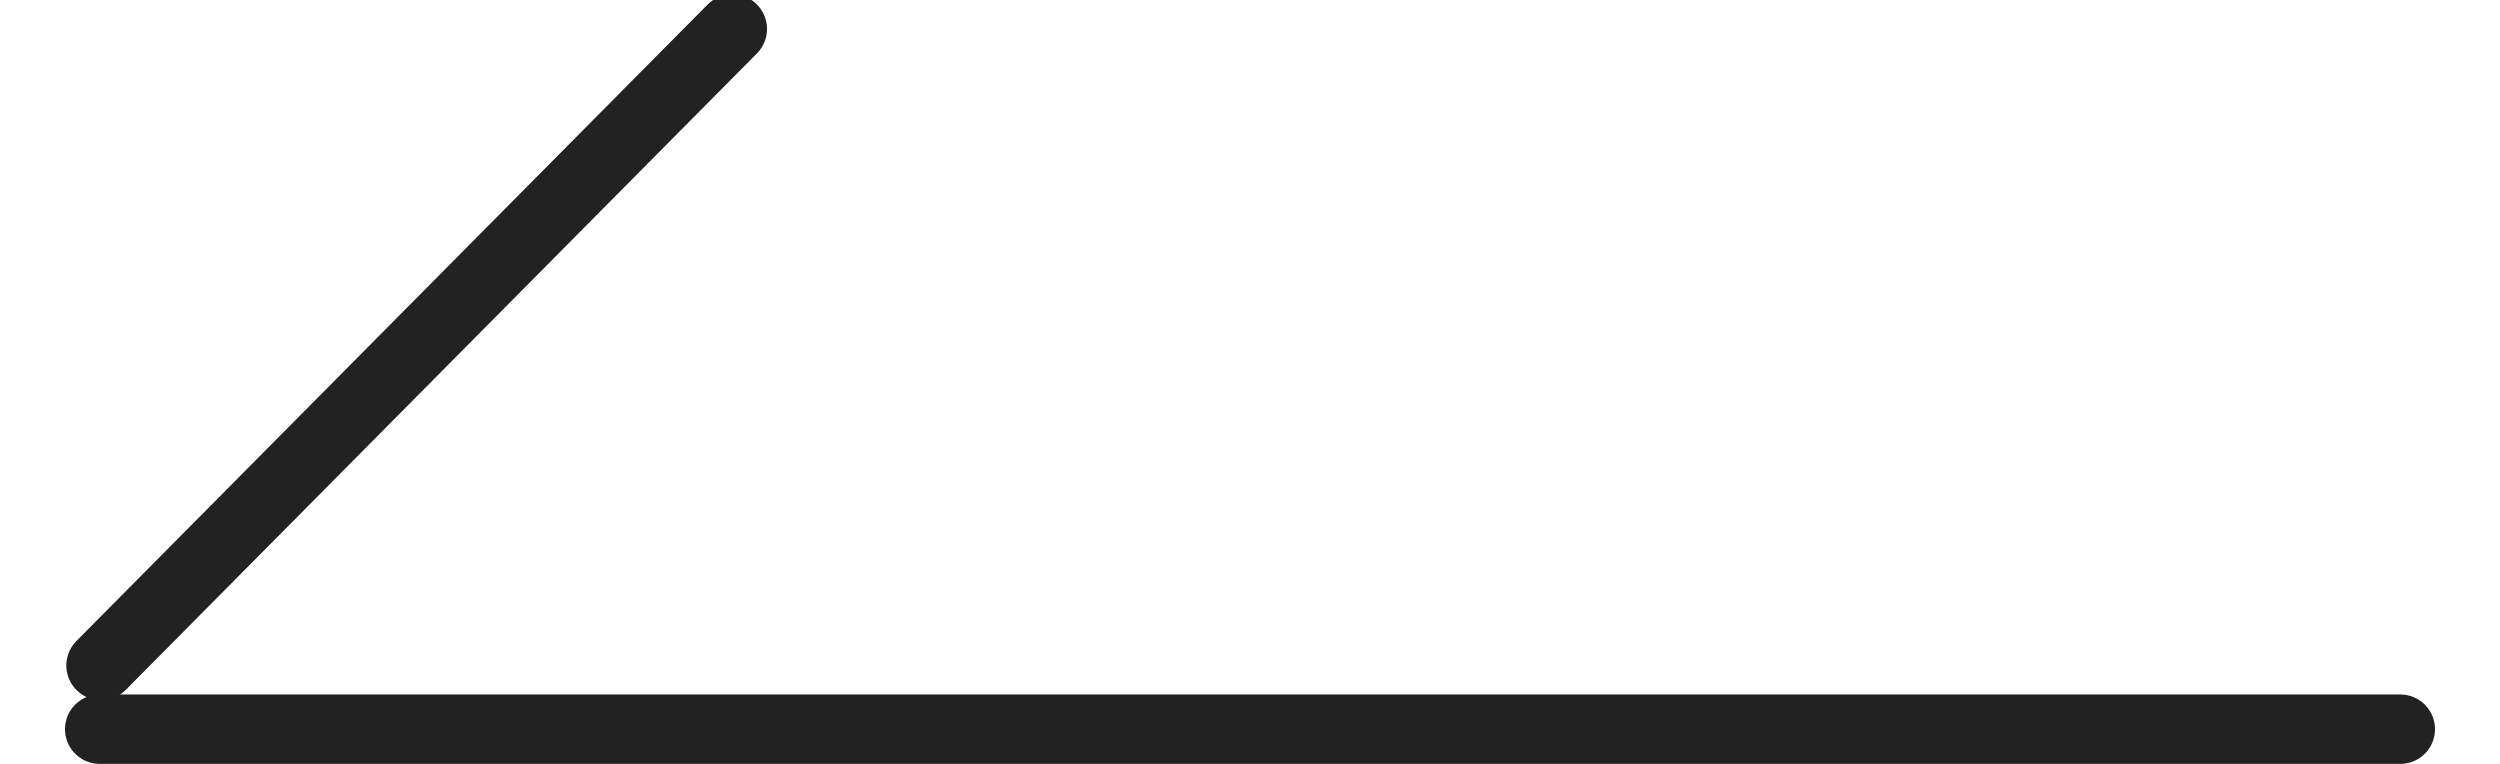
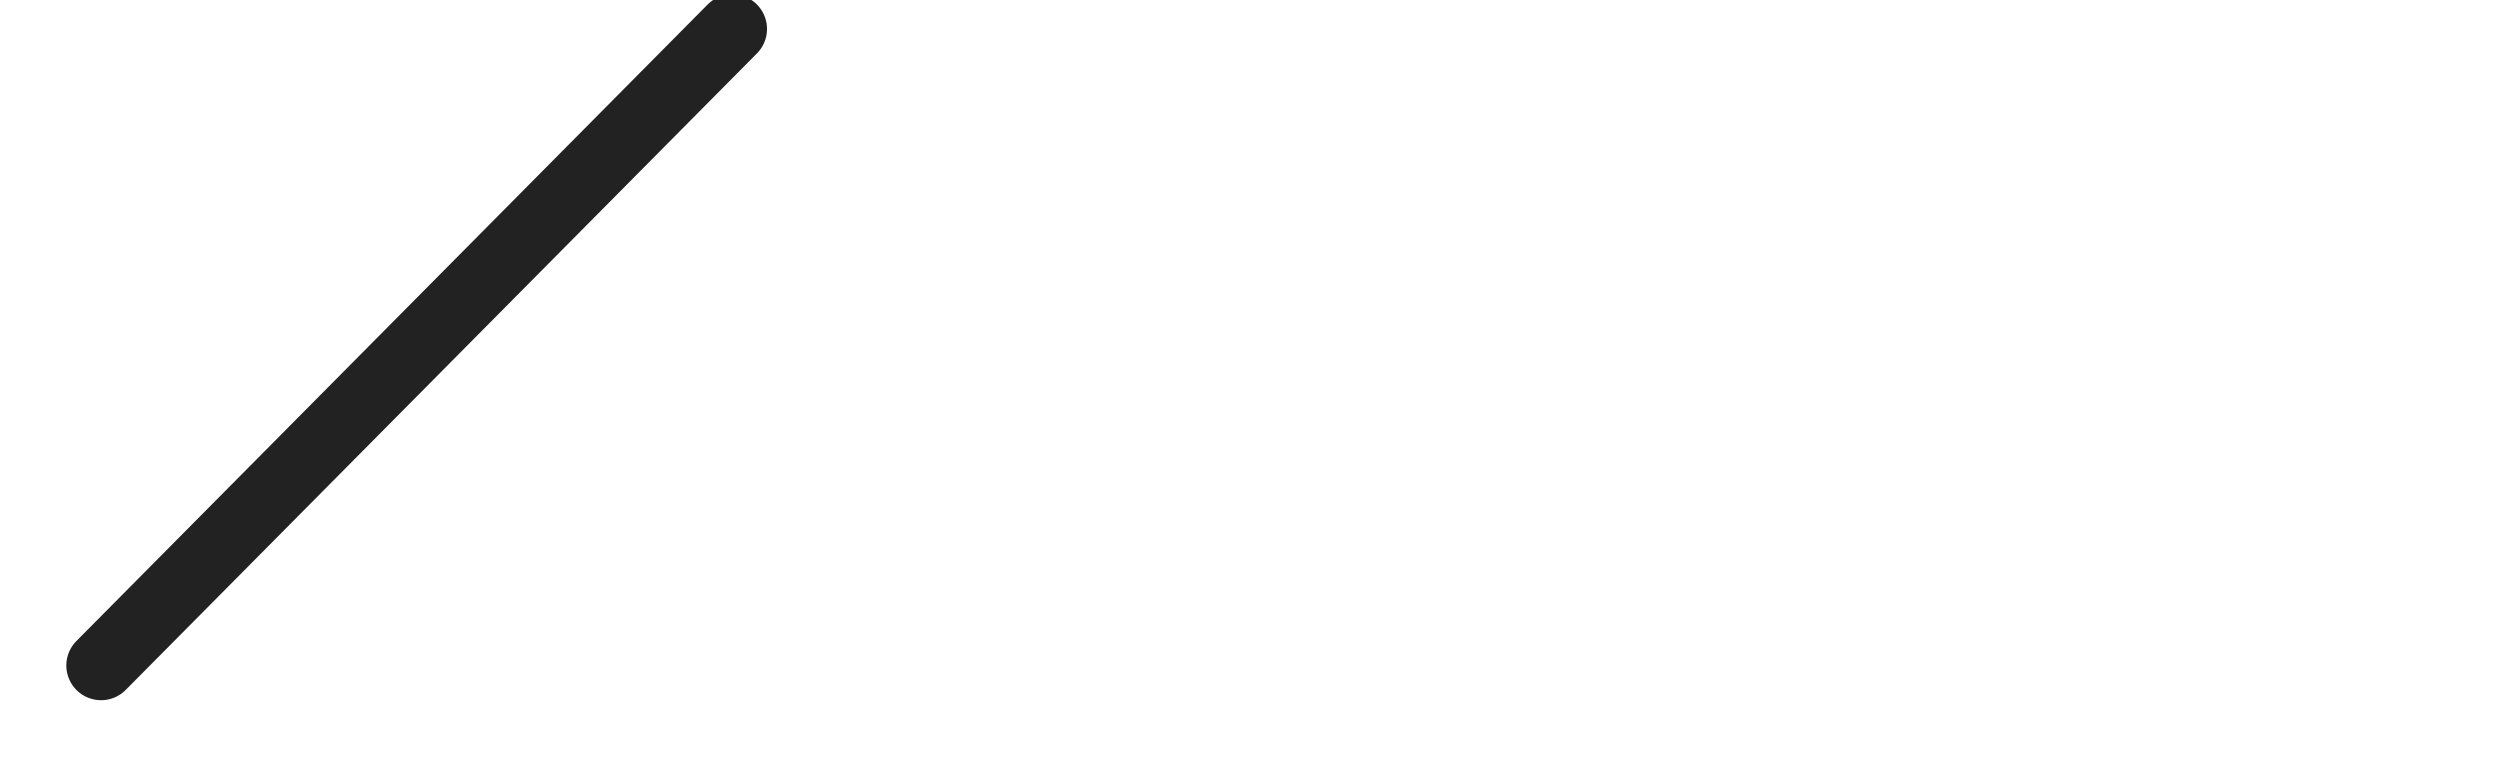
<svg xmlns="http://www.w3.org/2000/svg" width="36px" height="11px" viewBox="0 0 36 11" version="1.1">
  <title>previous</title>
  <desc>Created with Sketch.</desc>
  <g id="Page-1" stroke="none" stroke-width="1" fill="none" fill-rule="evenodd" stroke-linecap="round">
    <g id="記事詳細" transform="translate(-149, -1921)" stroke="#222222">
      <g id="previous" transform="translate(167, 1926.5) scale(-1, 1) translate(-167, -1926.5) translate(150, 1921)">
-         <line x1="0.436" y1="10.5" x2="33.564" y2="10.5" id="Line-2" />
        <line x1="33.545" y1="9.583" x2="24.455" y2="0.417" id="Line-3" />
      </g>
    </g>
  </g>
</svg>